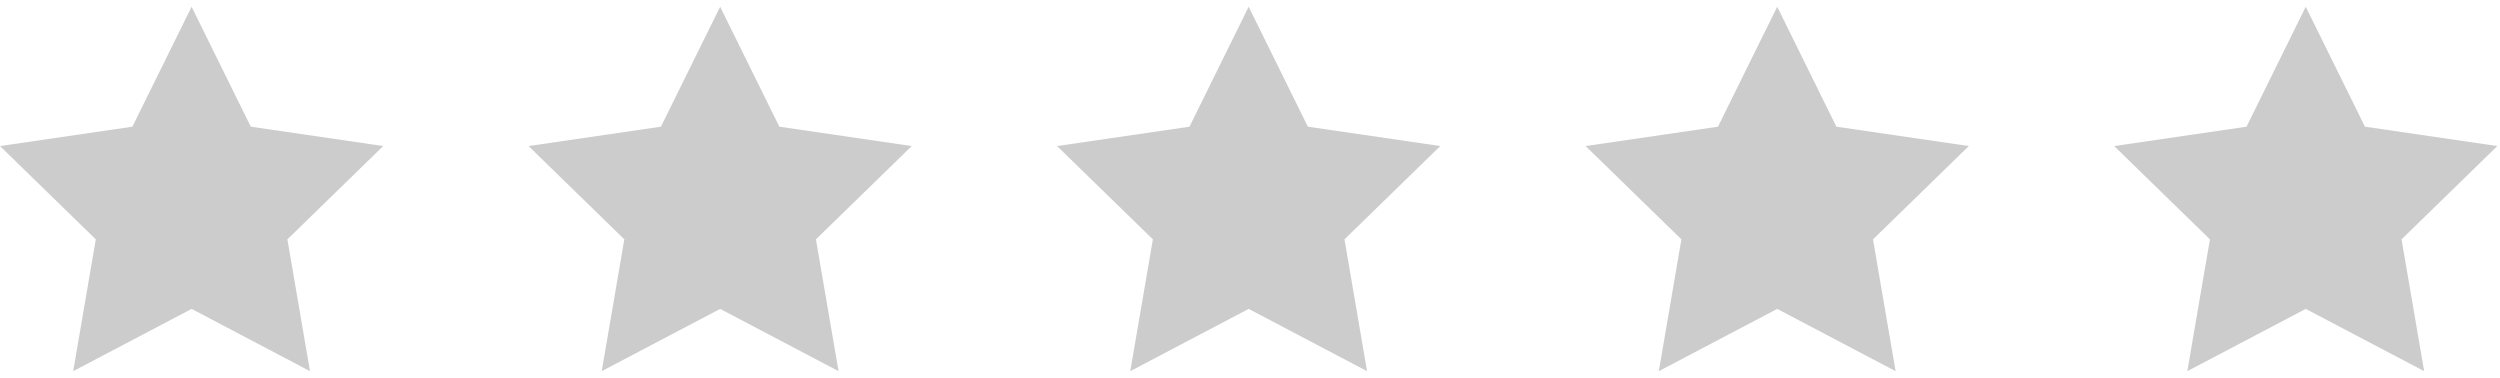
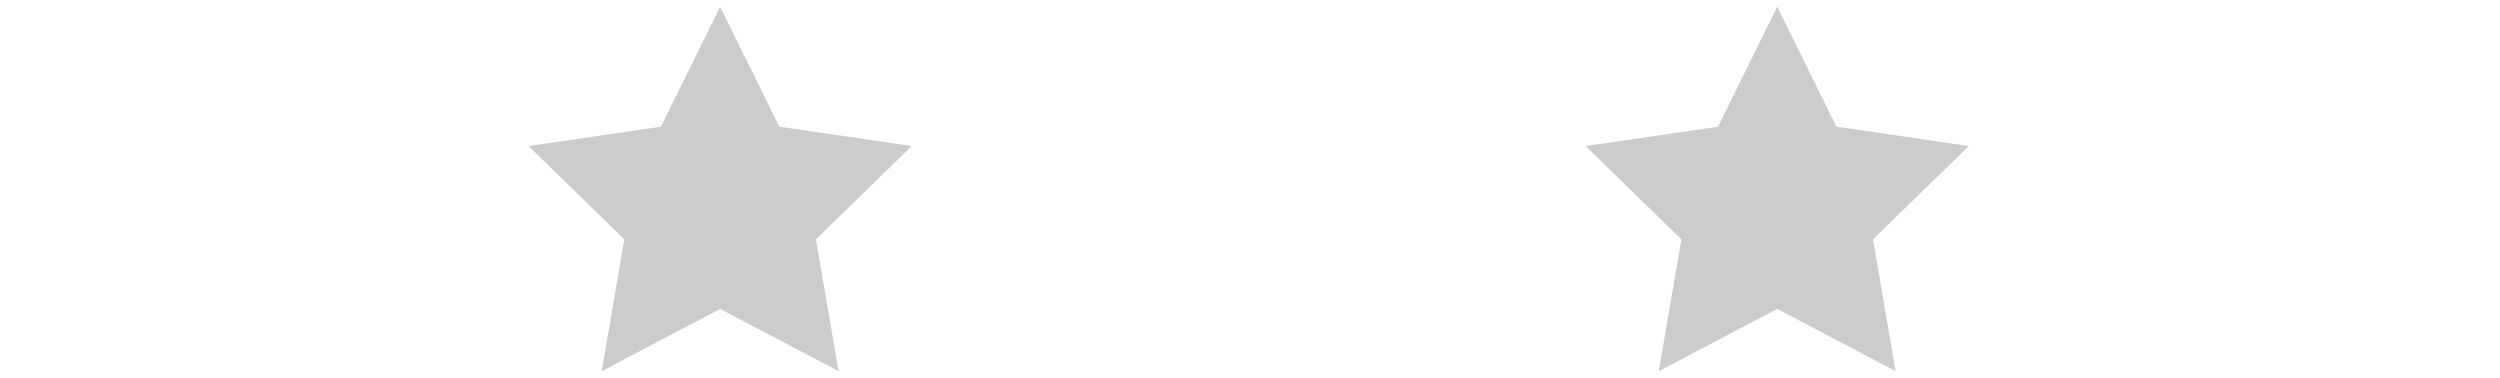
<svg xmlns="http://www.w3.org/2000/svg" width="86" height="13" viewBox="0 0 86 13" fill="none">
-   <path d="M6.591 0.232L8.627 4.358L13.182 5.024L9.886 8.234L10.664 12.768L6.591 10.626L2.518 12.768L3.295 8.234L0 5.024L4.554 4.358L6.591 0.232Z" fill="#CCCCCC" />
  <path d="M24.773 0.232L26.809 4.358L31.363 5.024L28.068 8.234L28.846 12.768L24.773 10.626L20.699 12.768L21.477 8.234L18.182 5.024L22.736 4.358L24.773 0.232Z" fill="#CCCCCC" />
-   <path d="M42.954 0.232L44.991 4.358L49.545 5.024L46.25 8.234L47.027 12.768L42.954 10.626L38.881 12.768L39.659 8.234L36.363 5.024L40.918 4.358L42.954 0.232Z" fill="#CCCCCC" />
  <path d="M61.136 0.232L63.172 4.358L67.727 5.024L64.431 8.234L65.209 12.768L61.136 10.626L57.063 12.768L57.84 8.234L54.545 5.024L59.099 4.358L61.136 0.232Z" fill="#CCCCCC" />
-   <path d="M79.317 0.232L81.354 4.358L85.908 5.024L82.613 8.234L83.391 12.768L79.317 10.626L75.244 12.768L76.022 8.234L72.727 5.024L77.281 4.358L79.317 0.232Z" fill="#CCCCCC" />
</svg>